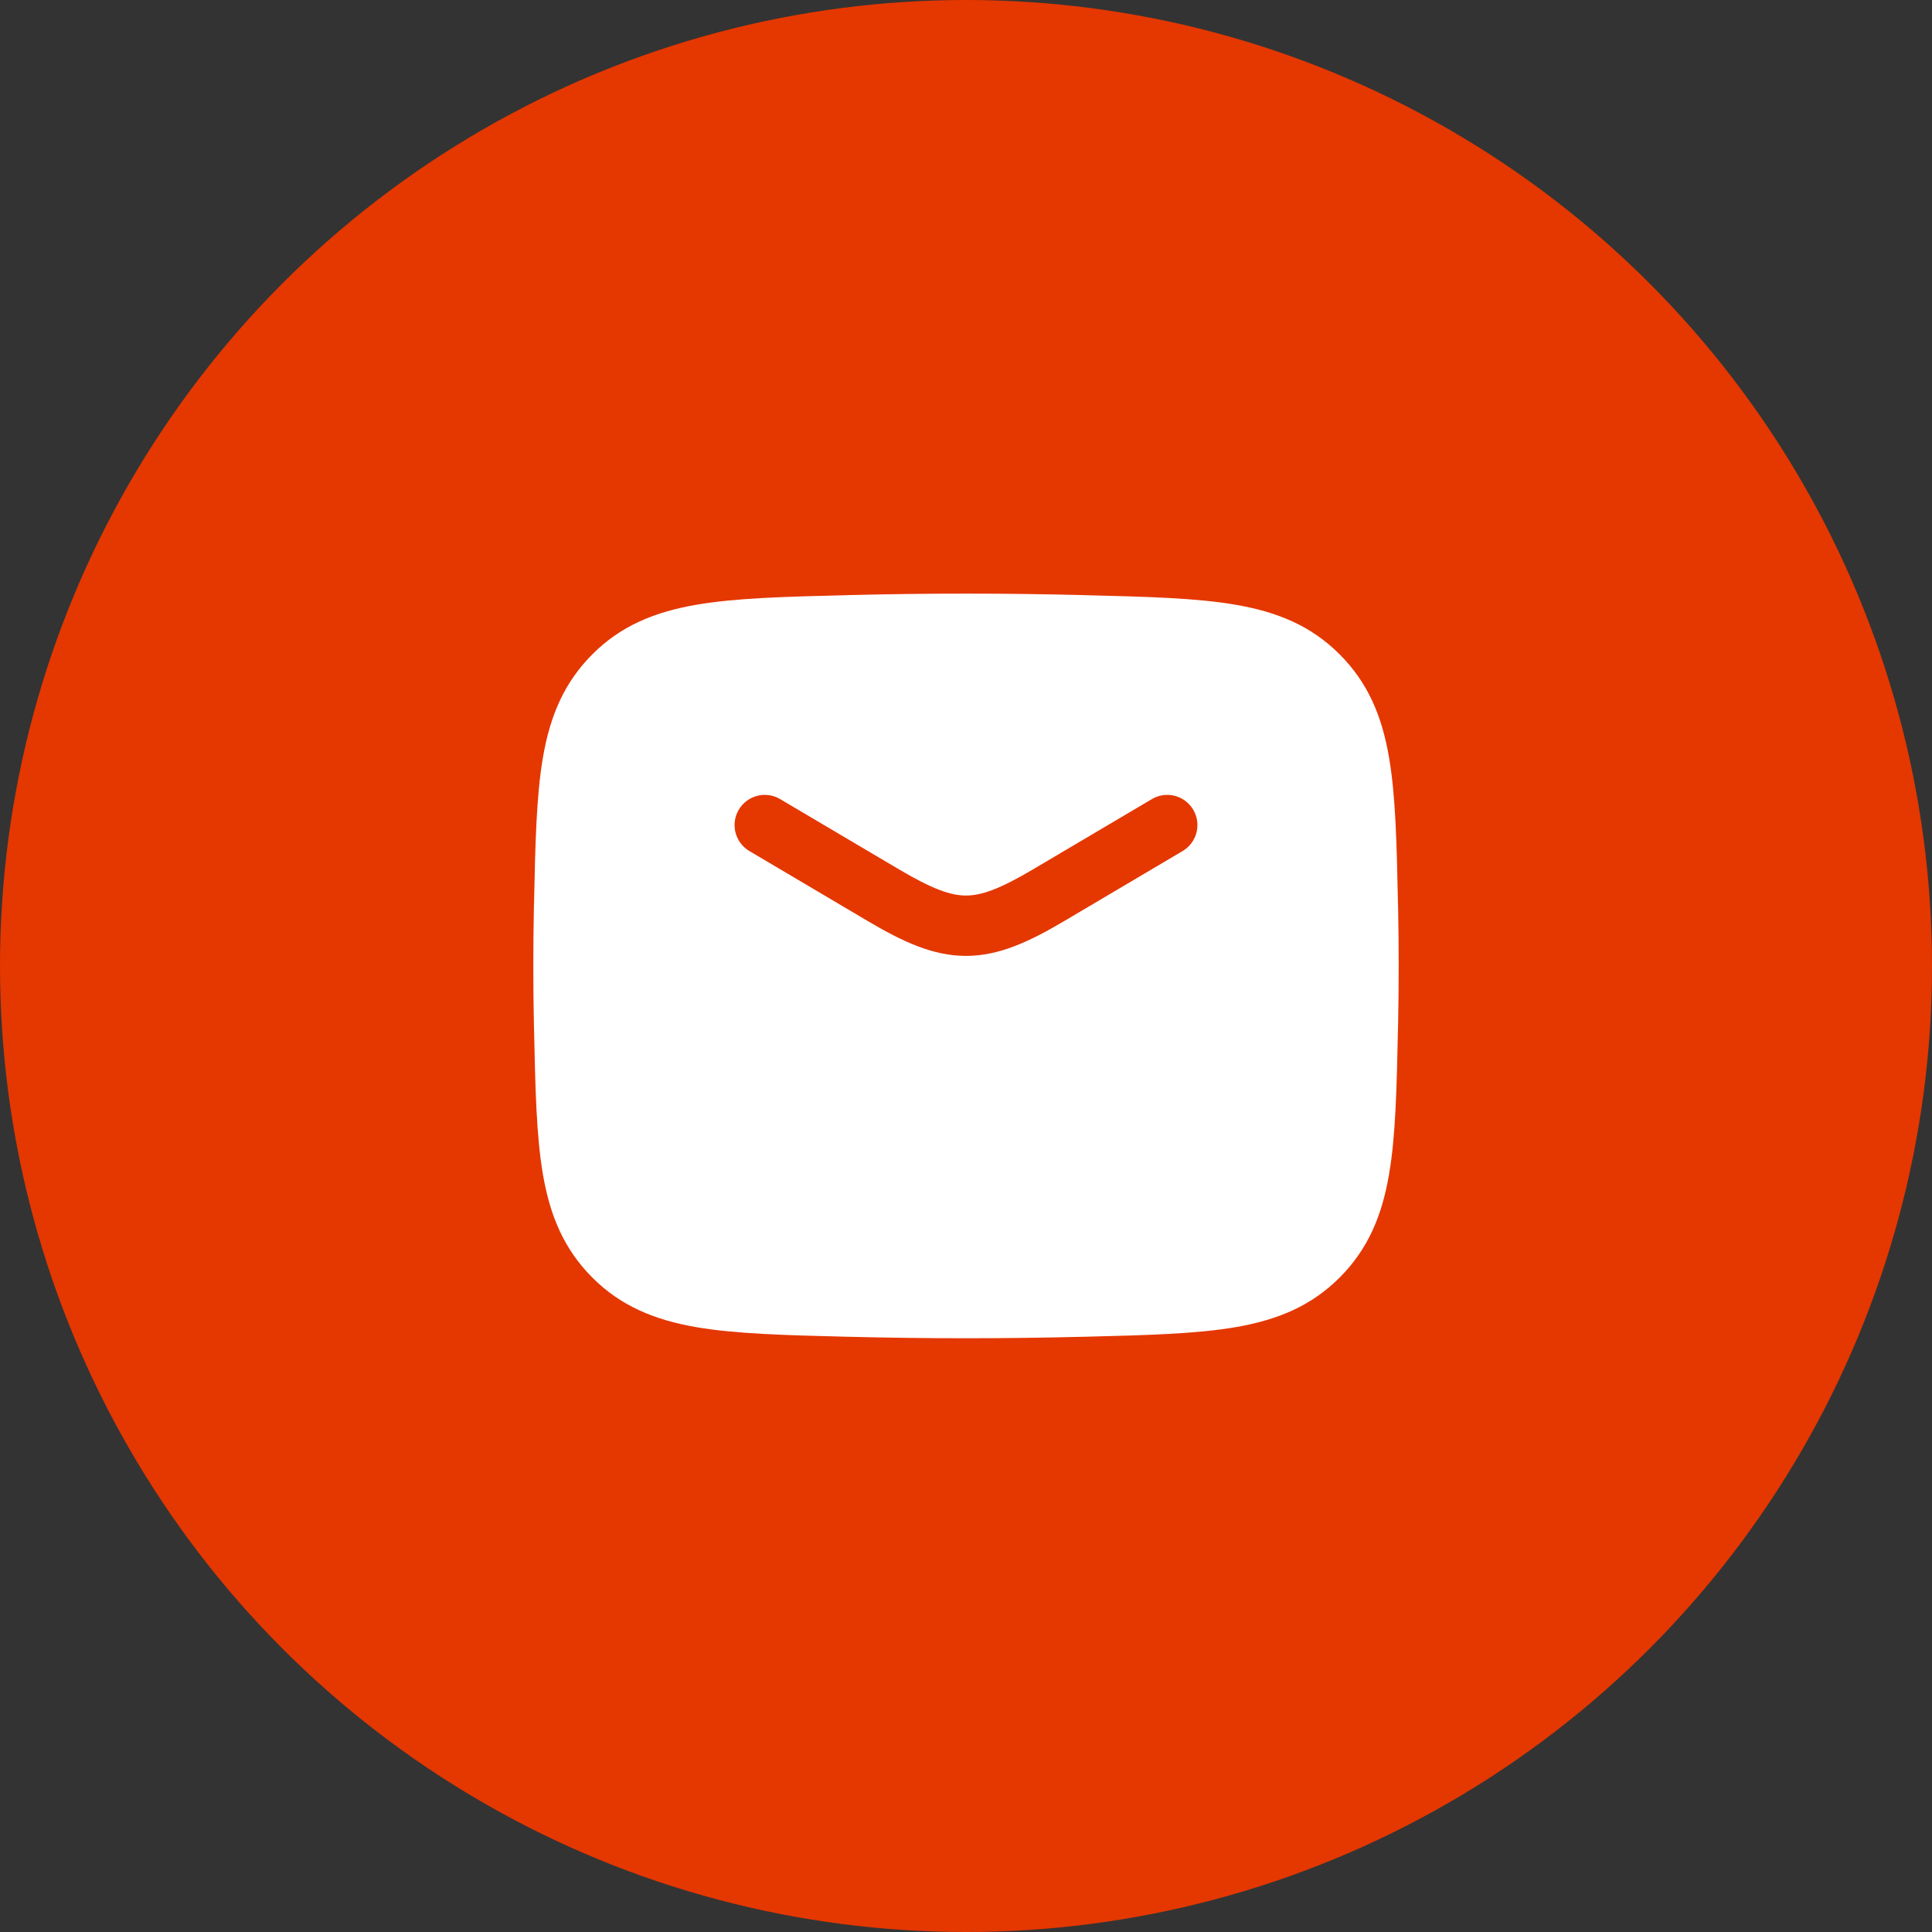
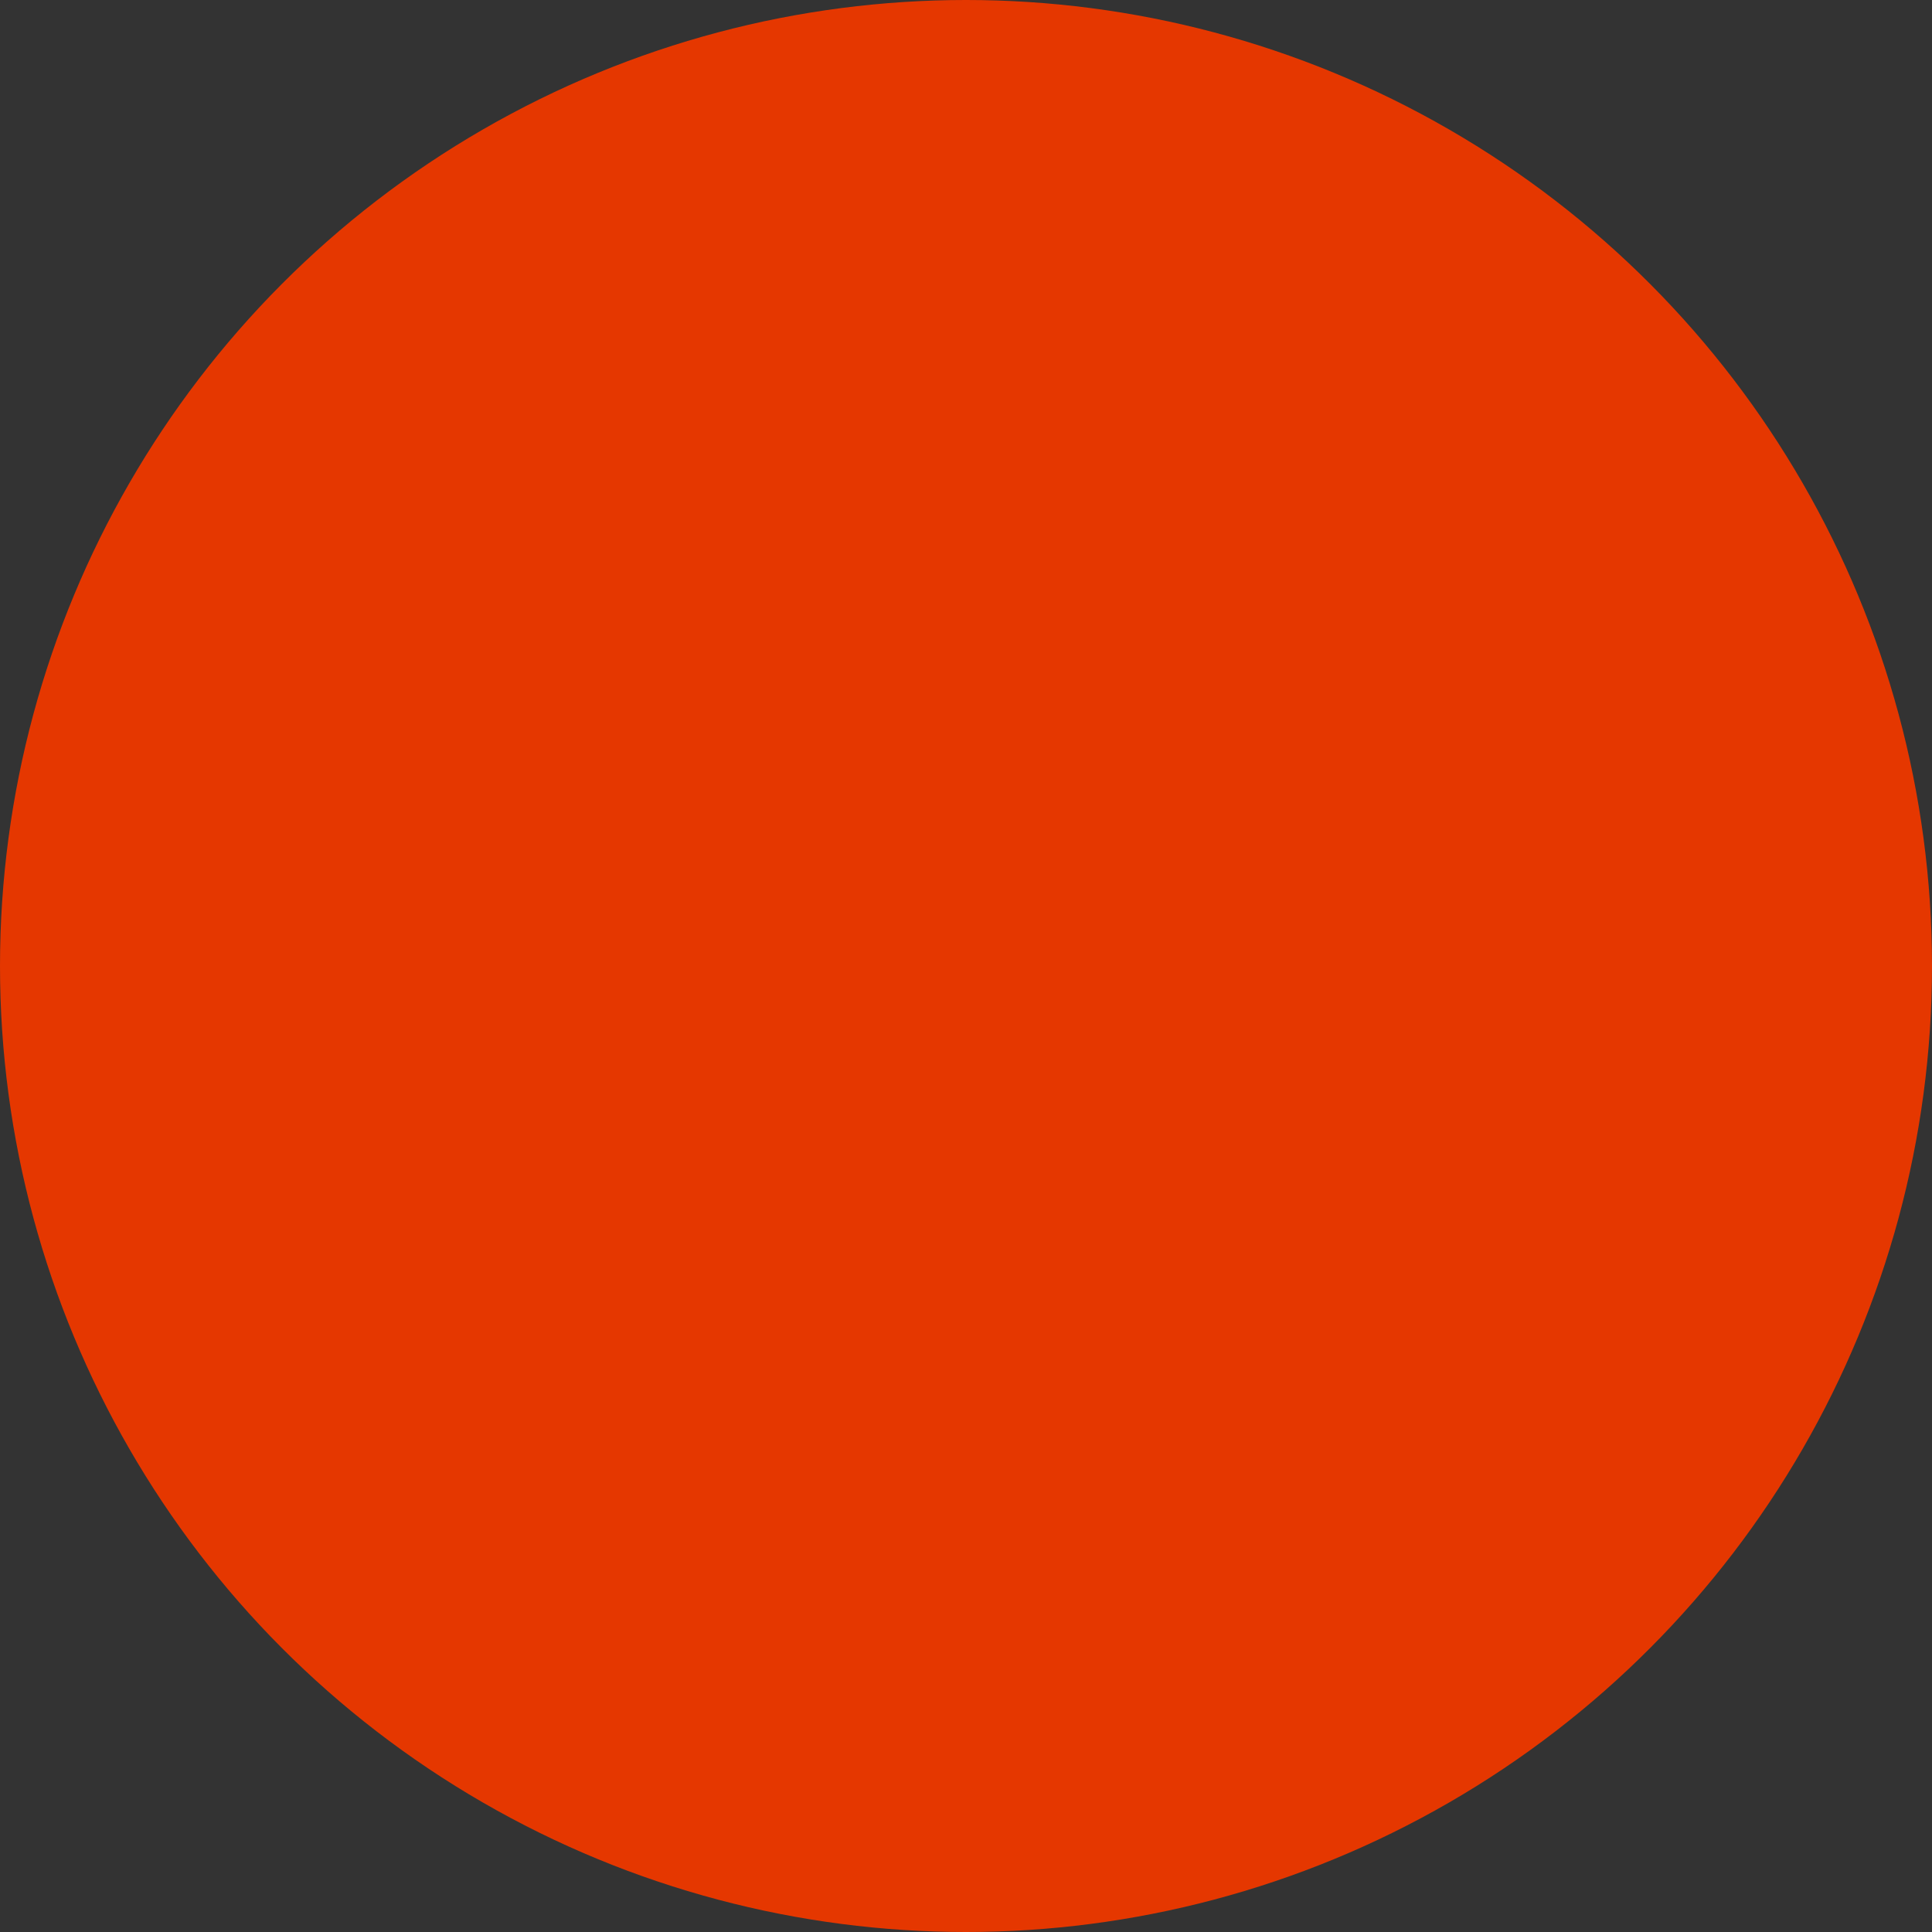
<svg xmlns="http://www.w3.org/2000/svg" width="44" height="44" viewBox="0 0 44 44" fill="none">
  <rect x="0" y="0" width="44" height="44" fill="#333333" stroke="none" />
  <circle cx="22" cy="22" r="22" fill="#E53700" />
-   <path fill-rule="evenodd" clip-rule="evenodd" d="M24.677 13.553C22.886 13.508 21.113 13.508 19.323 13.553L19.27 13.555C17.872 13.59 16.747 13.618 15.846 13.775C14.902 13.939 14.135 14.255 13.487 14.905C12.842 15.553 12.529 16.309 12.367 17.237C12.214 18.121 12.191 19.218 12.162 20.578L12.16 20.631C12.141 21.545 12.141 22.453 12.16 23.366L12.162 23.42C12.191 24.779 12.214 25.876 12.367 26.76C12.529 27.689 12.842 28.445 13.487 29.093C14.135 29.743 14.902 30.058 15.846 30.223C16.747 30.379 17.872 30.408 19.27 30.443L19.323 30.444C21.113 30.489 22.886 30.489 24.677 30.444L24.73 30.443C26.128 30.408 27.252 30.379 28.154 30.223C29.098 30.058 29.864 29.743 30.512 29.093C31.158 28.445 31.471 27.689 31.632 26.76C31.786 25.876 31.809 24.779 31.838 23.42L31.84 23.366C31.859 22.453 31.859 21.545 31.84 20.631L31.838 20.578C31.809 19.218 31.786 18.121 31.632 17.237C31.471 16.309 31.158 15.553 30.512 14.905C29.864 14.255 29.098 13.939 28.154 13.775C27.252 13.618 26.128 13.59 24.73 13.555L24.677 13.553ZM17.767 18.199C17.44 18.005 17.018 18.114 16.825 18.441C16.632 18.767 16.74 19.189 17.067 19.382L19.764 20.977C20.562 21.449 21.251 21.77 22 21.77C22.749 21.77 23.438 21.449 24.236 20.977L26.933 19.382C27.26 19.189 27.368 18.767 27.175 18.441C26.982 18.114 26.56 18.005 26.233 18.199L23.537 19.793C22.763 20.251 22.351 20.395 22 20.395C21.649 20.395 21.237 20.251 20.463 19.793L17.767 18.199Z" fill="white" />
</svg>